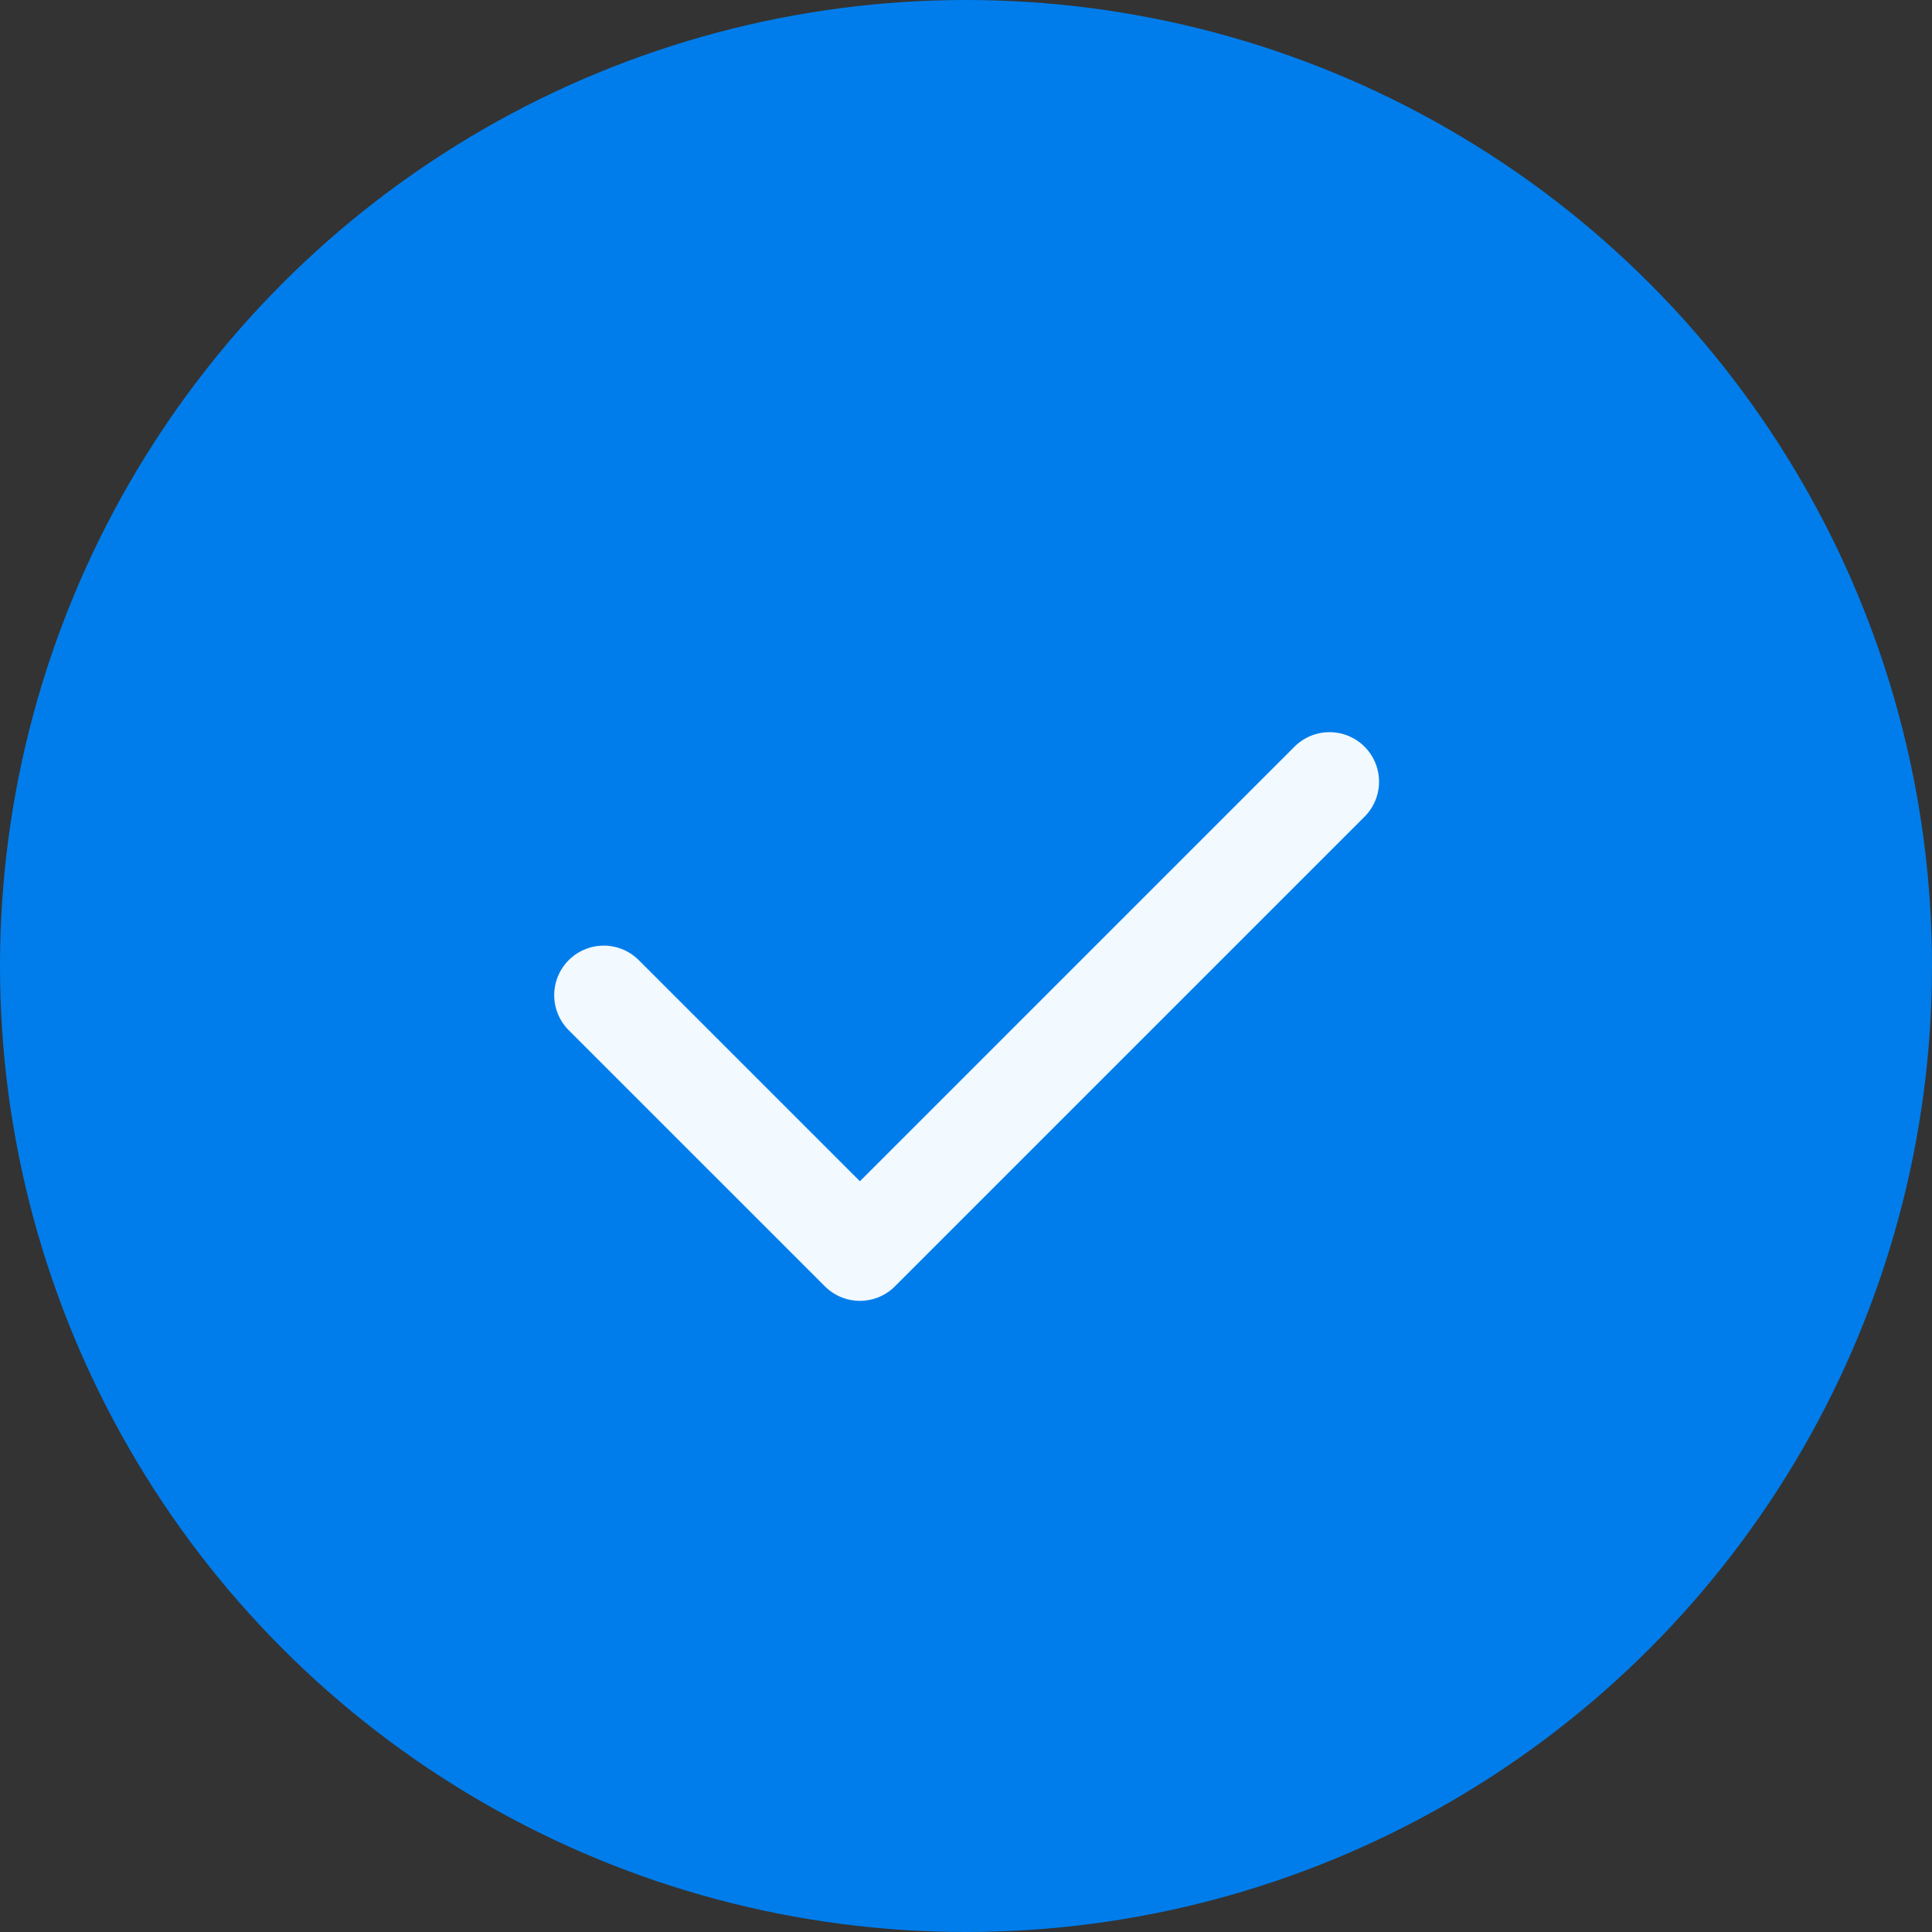
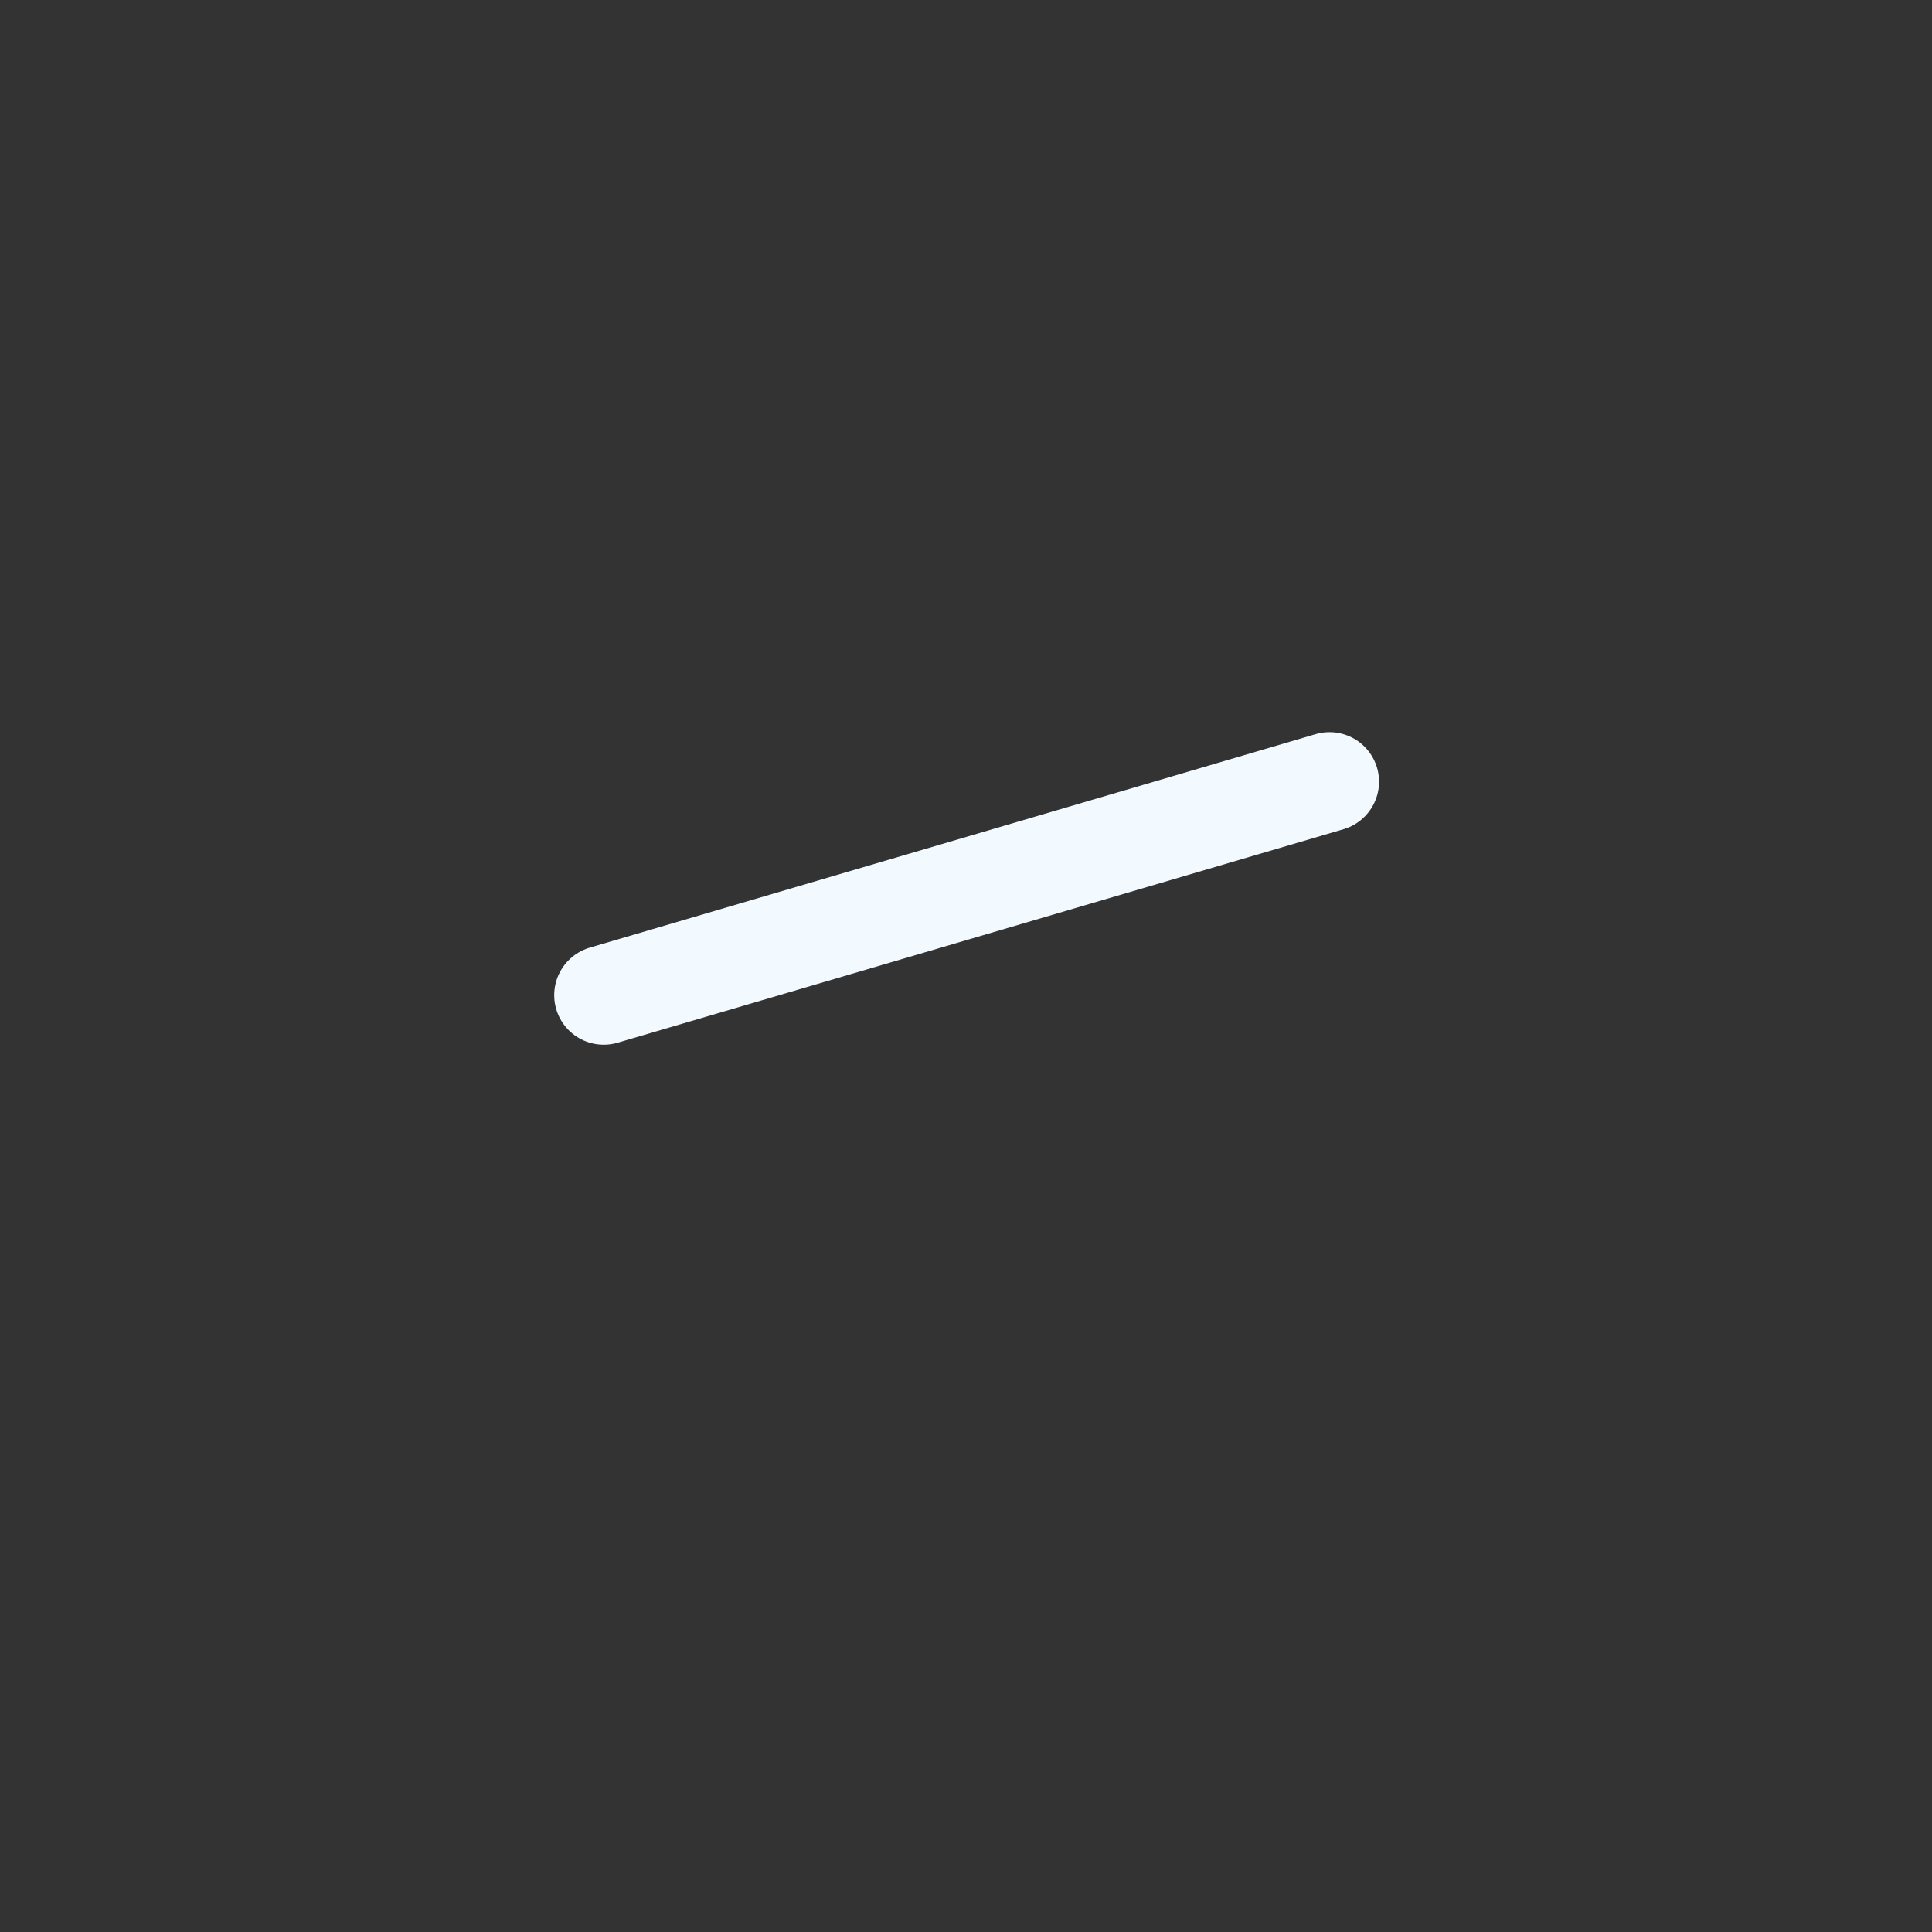
<svg xmlns="http://www.w3.org/2000/svg" width="117" height="117" viewBox="0 0 117 117" fill="none">
  <rect x="0" y="0" width="117" height="117" fill="#333333" stroke="none" />
-   <circle cx="58.5" cy="58.5" r="58.5" fill="#007DEB" />
-   <path d="M36.562 60.266L52.075 75.778L80.514 47.339" stroke="#F2F9FF" stroke-width="6" stroke-linecap="round" stroke-linejoin="round" />
+   <path d="M36.562 60.266L80.514 47.339" stroke="#F2F9FF" stroke-width="6" stroke-linecap="round" stroke-linejoin="round" />
</svg>